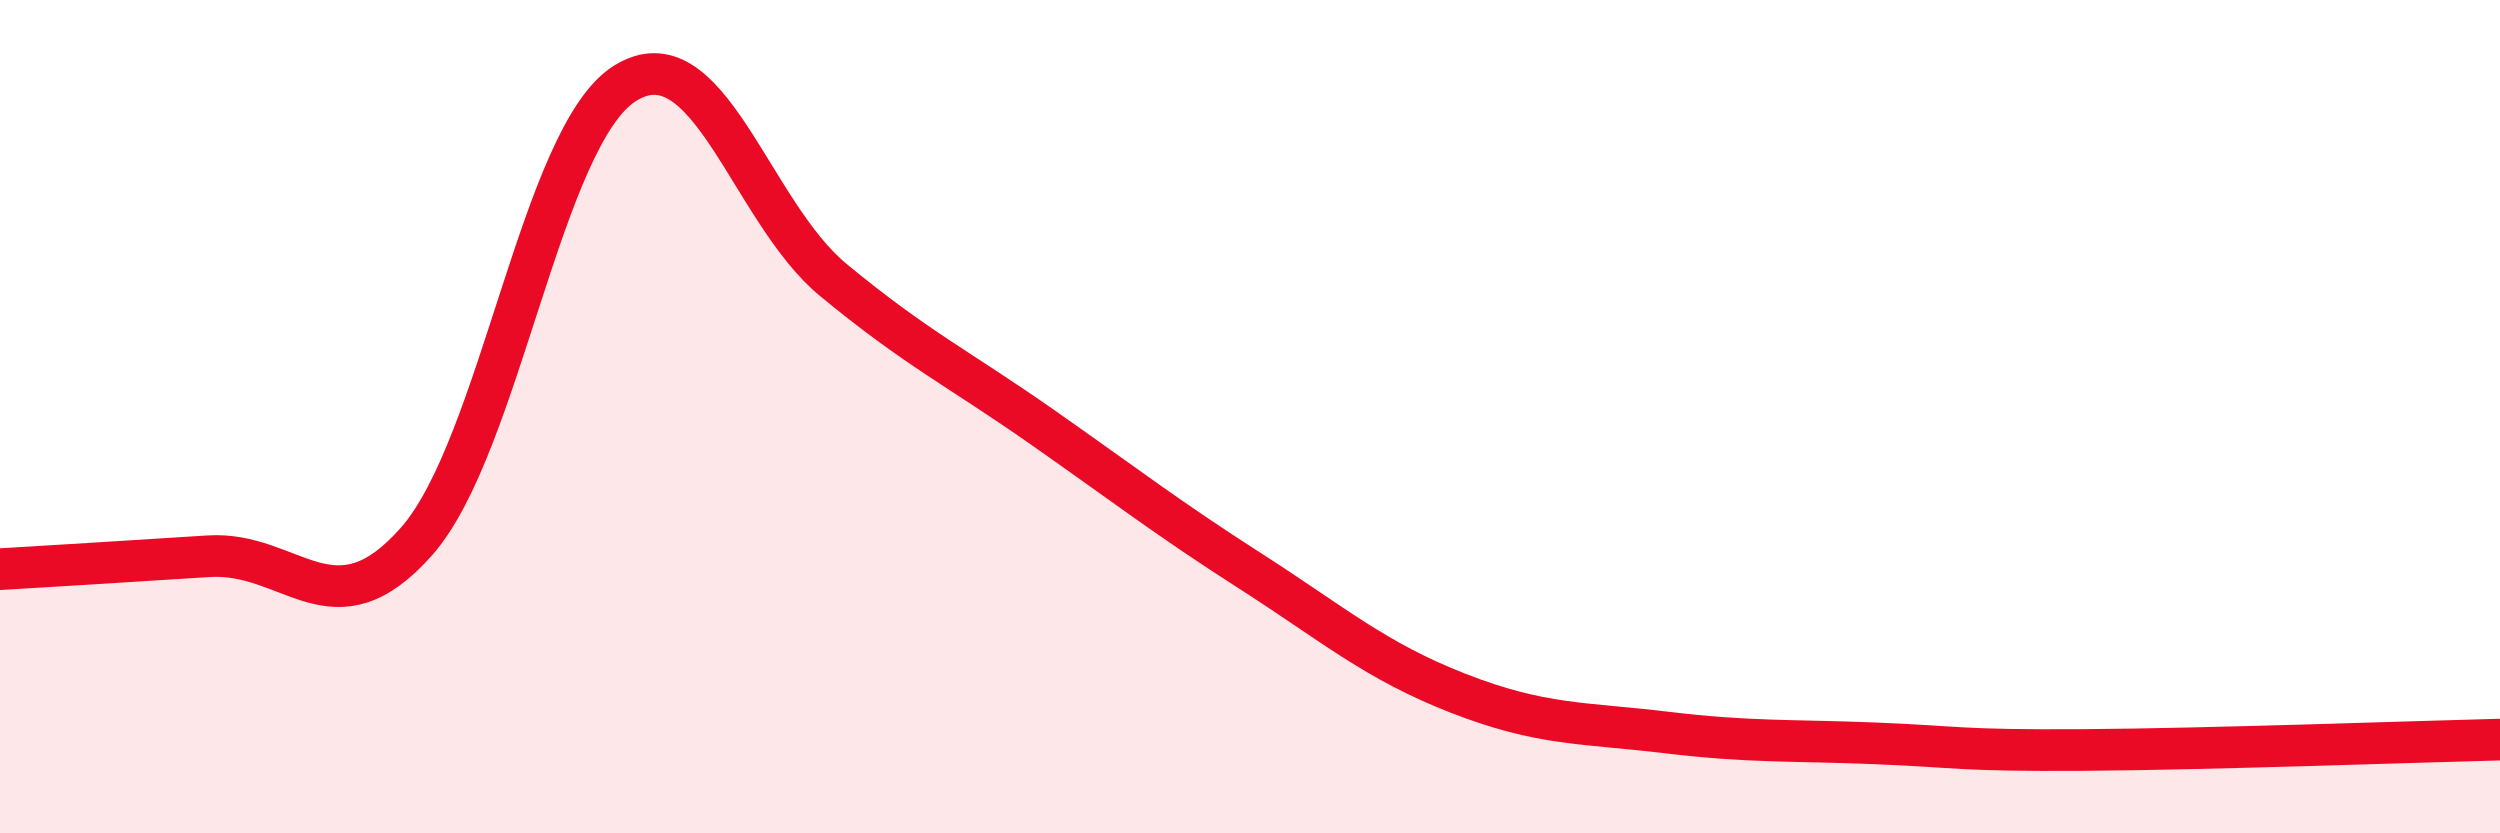
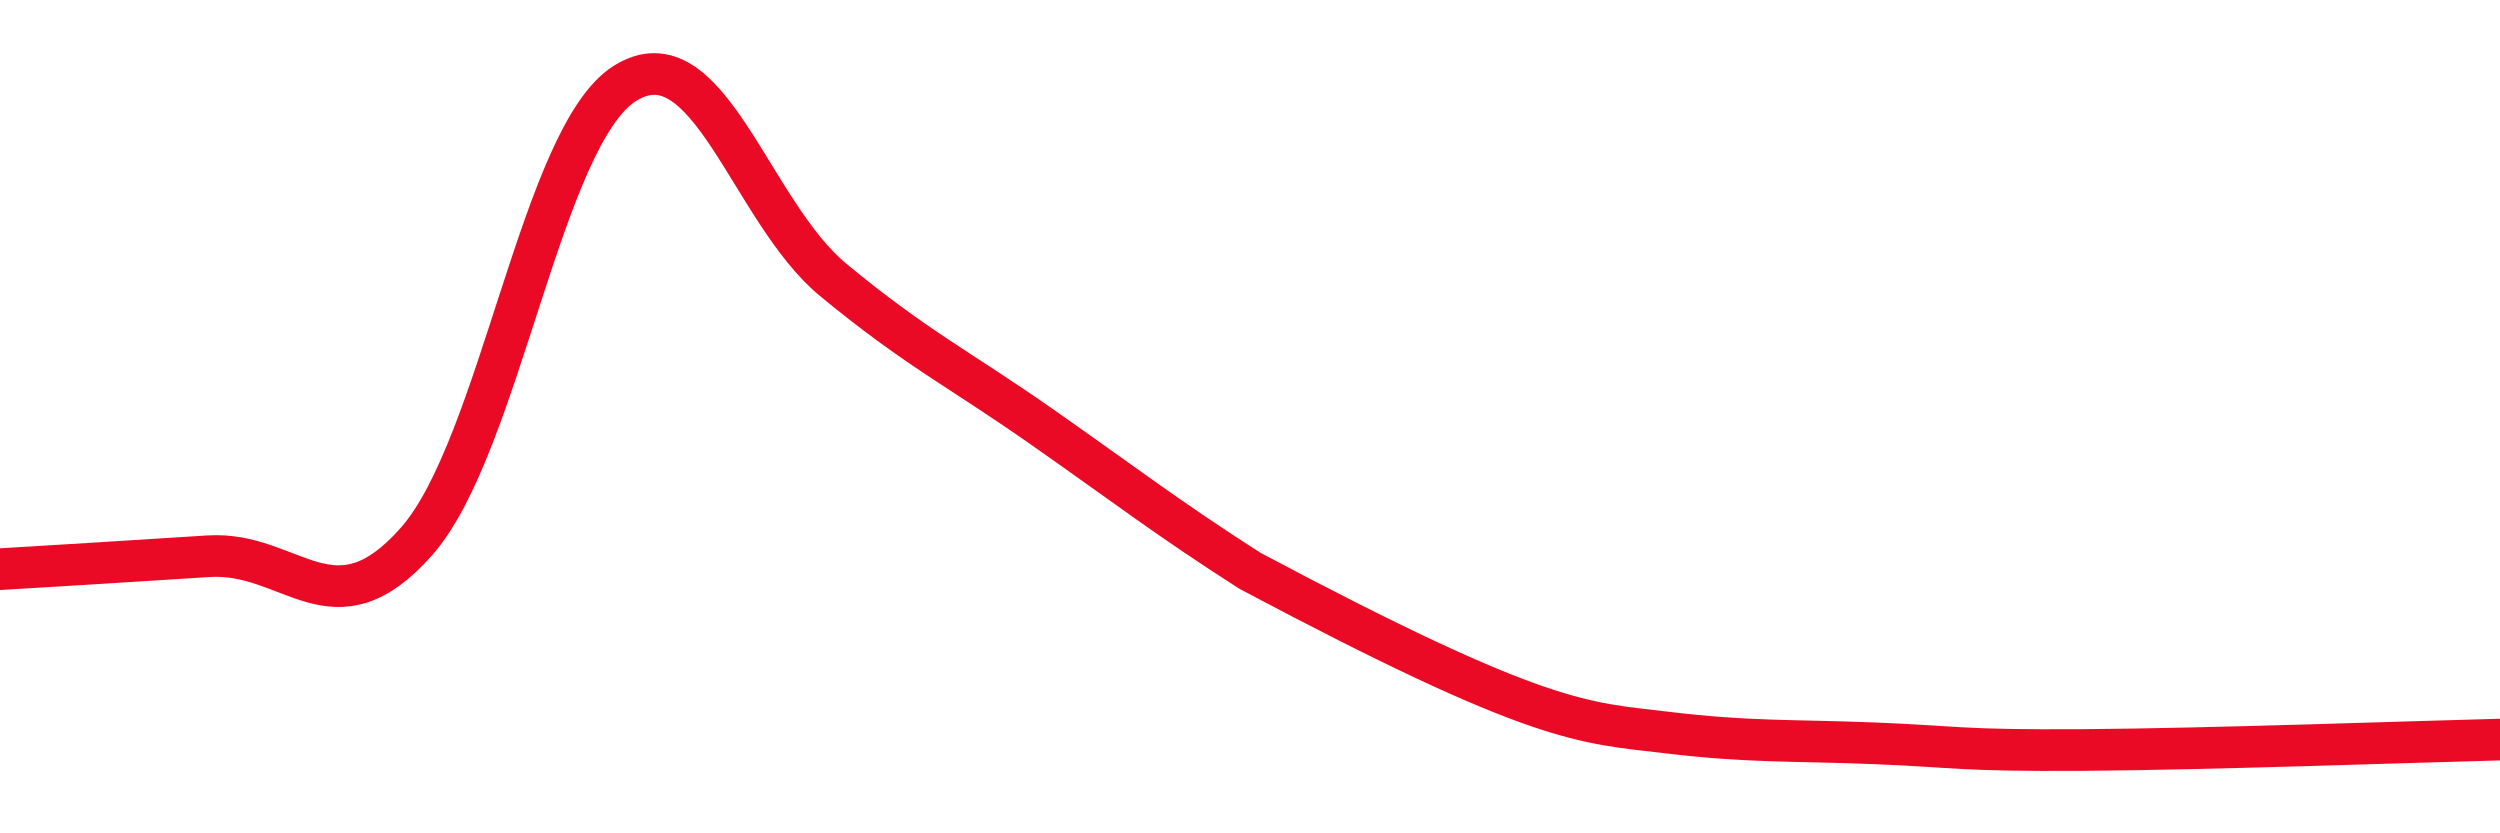
<svg xmlns="http://www.w3.org/2000/svg" width="60" height="20" viewBox="0 0 60 20">
-   <path d="M 0,13.66 C 1,13.6 3,13.48 5,13.35 C 7,13.22 8,15.26 10,12.99 C 12,10.72 13,3.25 15,2 C 17,0.75 18,5.07 20,6.72 C 22,8.37 23,8.84 25,10.24 C 27,11.64 28,12.42 30,13.7 C 32,14.98 33,15.86 35,16.64 C 37,17.42 38,17.34 40,17.58 C 42,17.82 43,17.76 45,17.84 C 47,17.92 47,18.02 50,18 C 53,17.98 58,17.8 60,17.75L60 20L0 20Z" fill="#EB0A25" opacity="0.1" stroke-linecap="round" stroke-linejoin="round" />
-   <path d="M 0,13.66 C 1,13.6 3,13.48 5,13.35 C 7,13.22 8,15.26 10,12.99 C 12,10.72 13,3.25 15,2 C 17,0.75 18,5.07 20,6.72 C 22,8.37 23,8.84 25,10.24 C 27,11.64 28,12.42 30,13.7 C 32,14.98 33,15.86 35,16.64 C 37,17.42 38,17.34 40,17.58 C 42,17.82 43,17.76 45,17.84 C 47,17.92 47,18.02 50,18 C 53,17.98 58,17.8 60,17.75" stroke="#EB0A25" stroke-width="1" fill="none" stroke-linecap="round" stroke-linejoin="round" />
+   <path d="M 0,13.66 C 1,13.6 3,13.48 5,13.35 C 7,13.22 8,15.26 10,12.99 C 12,10.72 13,3.25 15,2 C 17,0.75 18,5.07 20,6.72 C 22,8.37 23,8.84 25,10.24 C 27,11.64 28,12.42 30,13.7 C 37,17.42 38,17.34 40,17.58 C 42,17.82 43,17.76 45,17.84 C 47,17.92 47,18.02 50,18 C 53,17.98 58,17.8 60,17.75" stroke="#EB0A25" stroke-width="1" fill="none" stroke-linecap="round" stroke-linejoin="round" />
</svg>